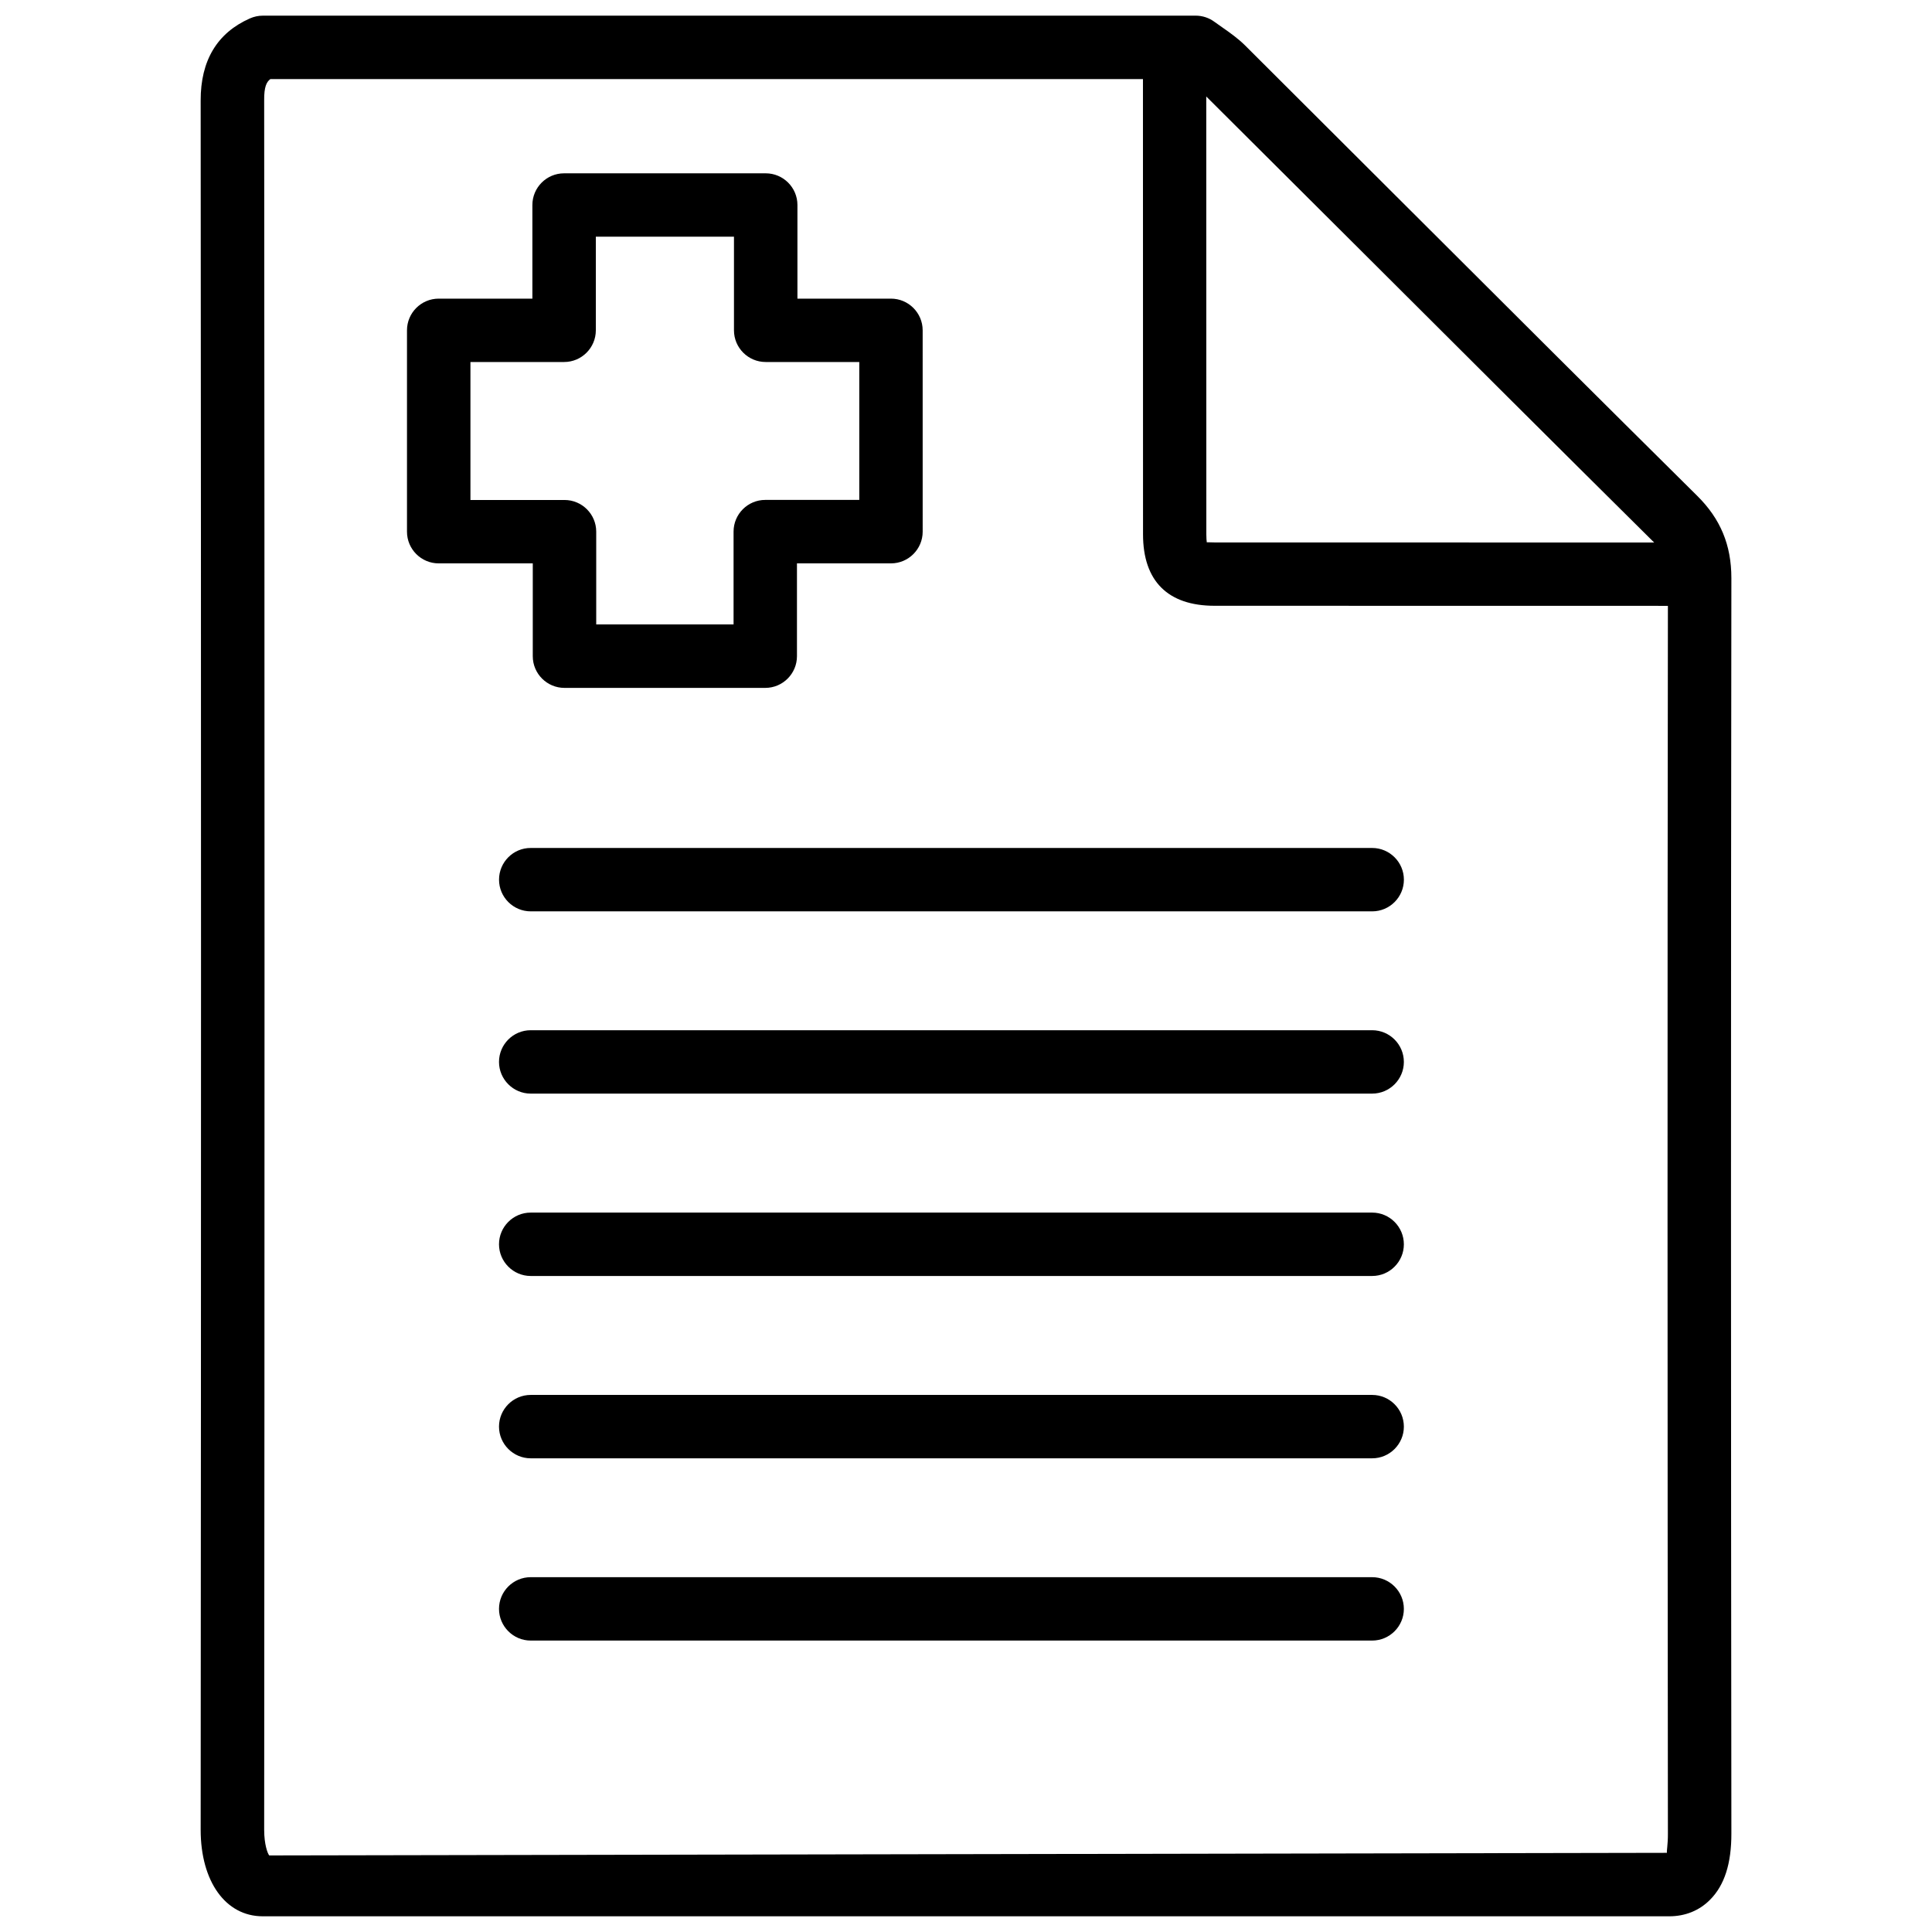
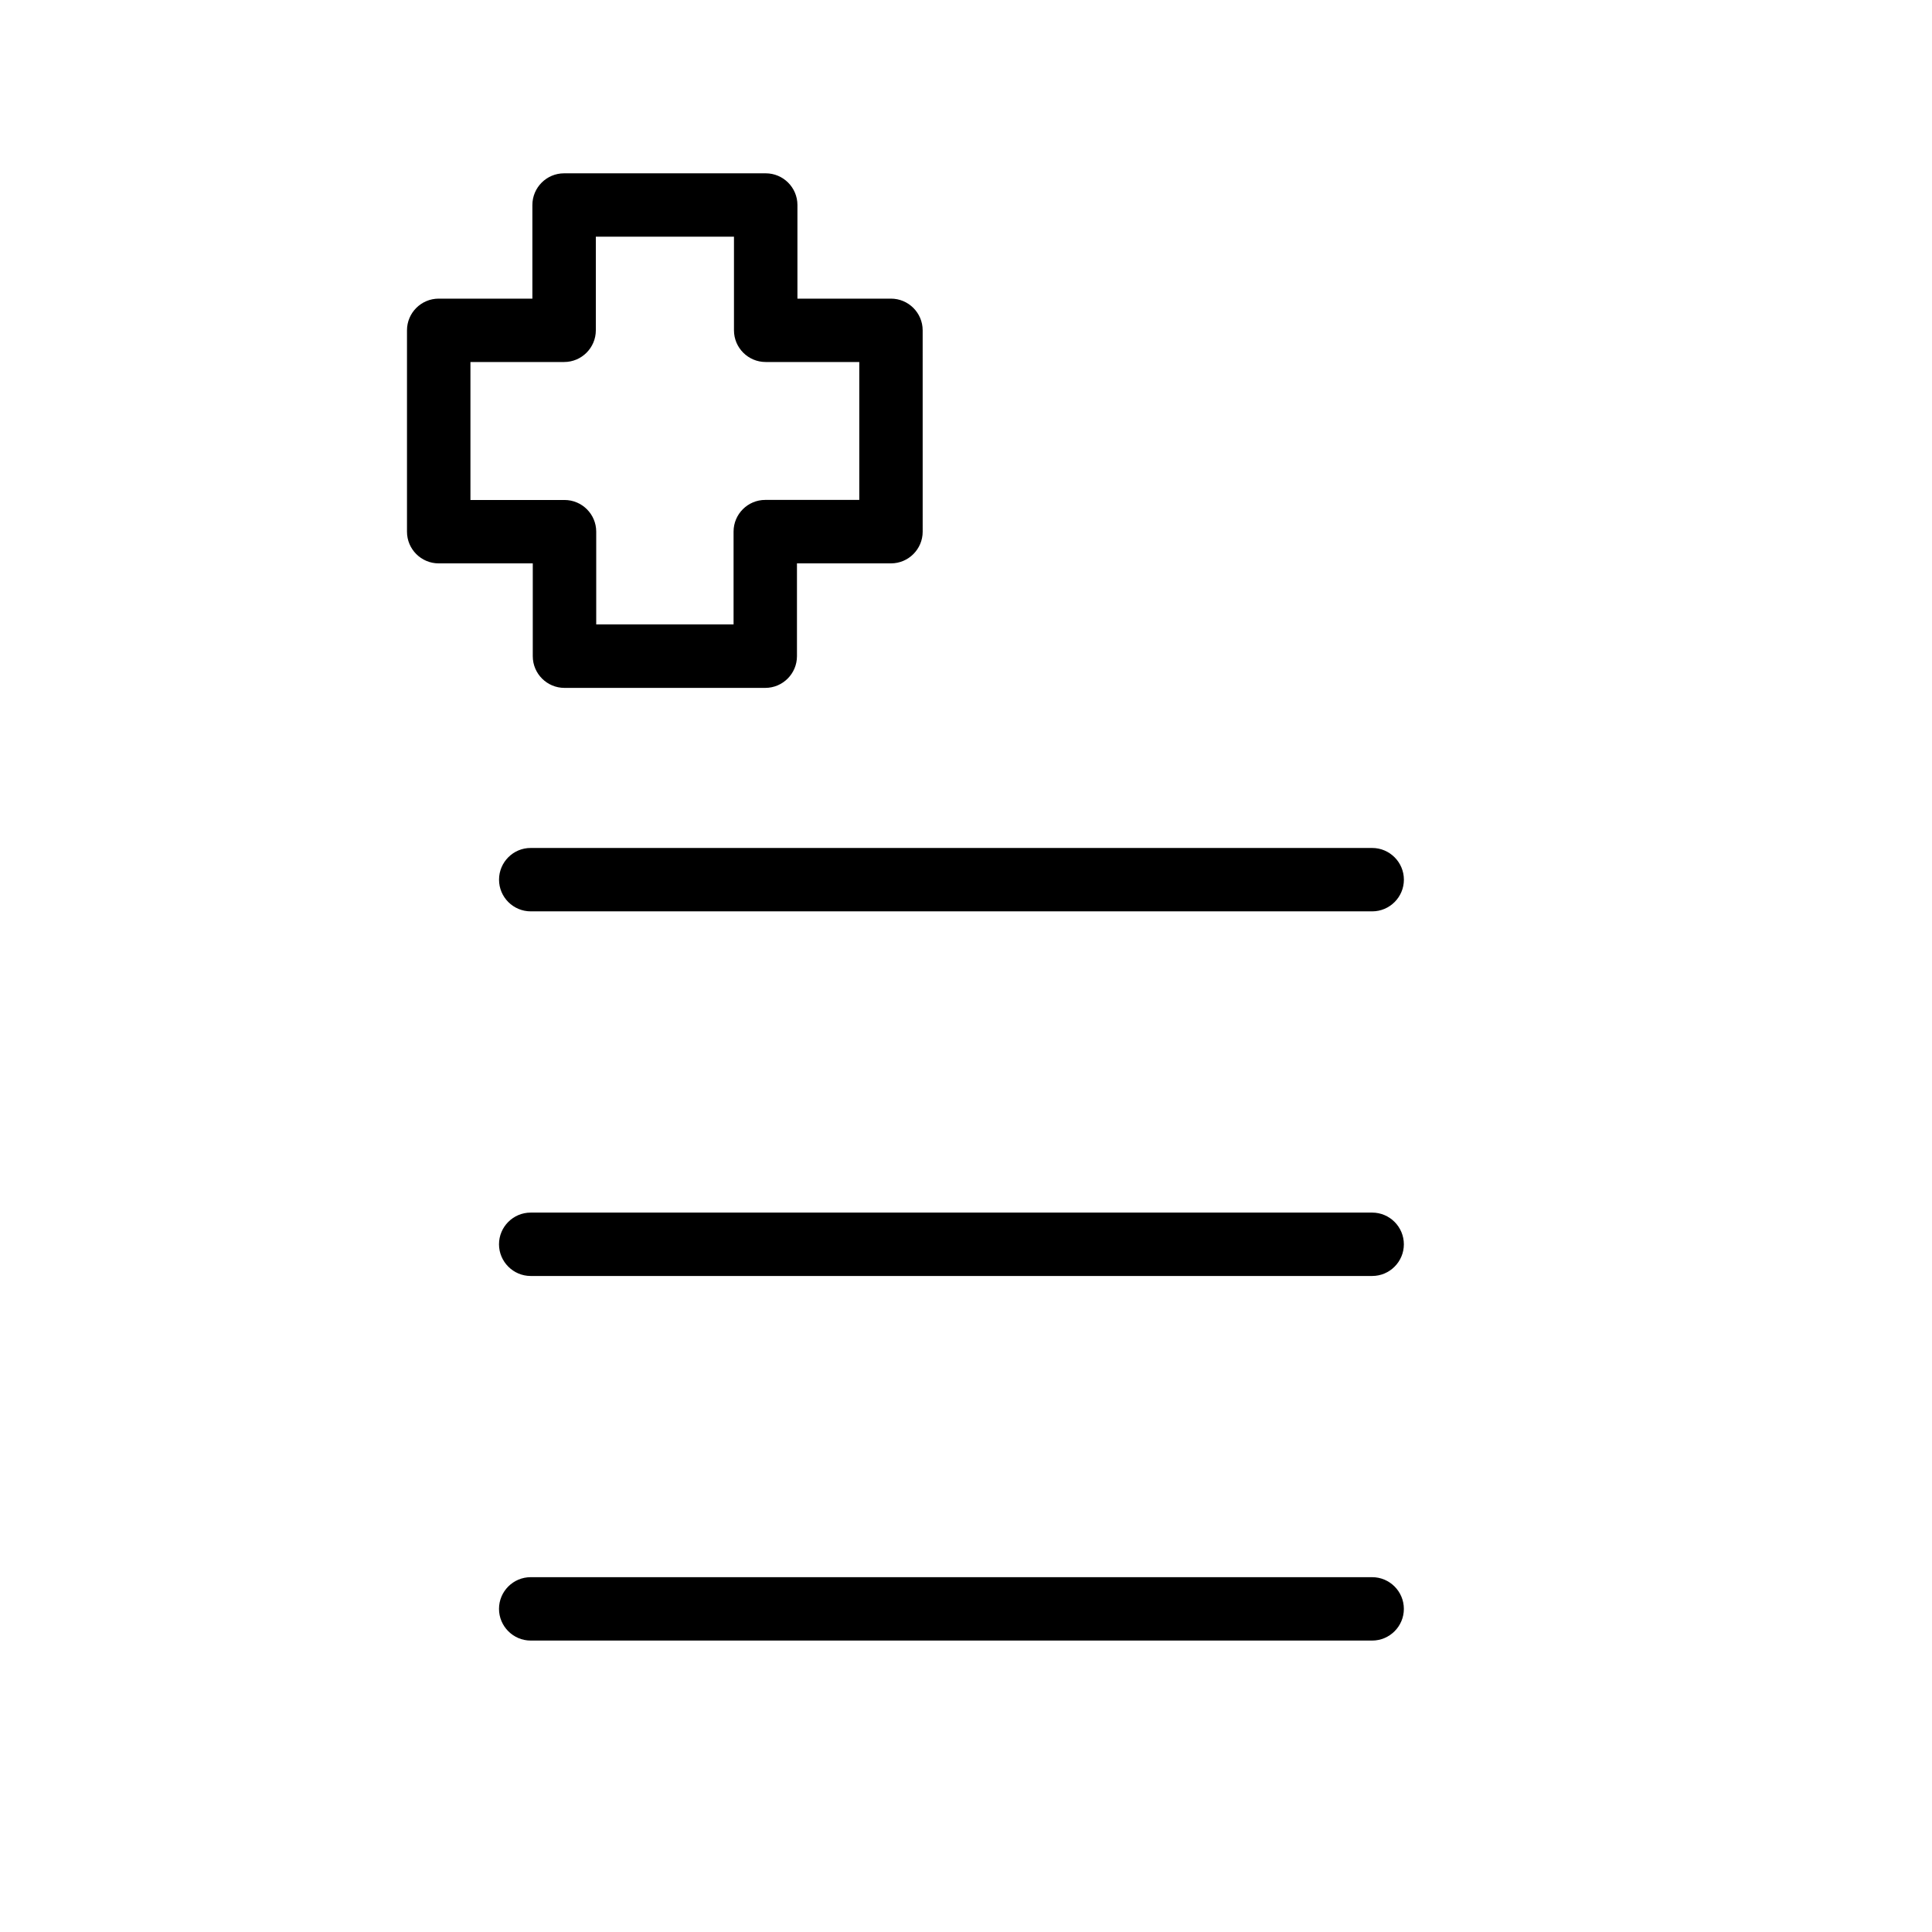
<svg xmlns="http://www.w3.org/2000/svg" width="800px" height="800px" version="1.1" viewBox="144 144 512 512">
  <defs>
    <clipPath id="a">
-       <path d="m197 148.09h406v503.81h-406z" />
-     </clipPath>
+       </clipPath>
  </defs>
  <g clip-path="url(#a)">
    <path d="m517.16 199.14-43.242-43.141c-1.785-1.762-3.863-3.254-5.941-4.703l-2.078-1.469c-1.449-1.09-3.211-1.68-5.039-1.68l-247.22 0.004c-1.176 0-2.309 0.25-3.379 0.715-8.715 3.84-13.102 11.168-13.082 21.77 0.125 152.76 0.125 305.52 0 458.28 0 13.688 6.613 22.922 16.438 22.922h372.76c4.219 0 7.957-1.512 10.789-4.367 3.84-3.84 5.688-9.613 5.668-17.613-0.125-110.88-0.148-221.76 0-332.64 0-8.797-2.898-15.742-9.09-21.852-25.59-25.355-51.094-50.777-76.578-76.223zm-11.863 11.906c25.504 25.441 51.012 50.906 76.621 76.285 0.168 0.148 0.336 0.316 0.461 0.441l-116.53-0.02c-0.797 0-1.387-0.043-1.762-0.043-0.105 0-0.188 0-0.273 0.02-0.062-0.418-0.125-1.09-0.125-2.121l-0.02-116.04zm80.715 418.83c0.02 3.066-0.379 4.66-0.25 5.144l-370.41 0.691c-0.441-0.504-1.344-2.938-1.344-6.801 0.125-152.76 0.125-305.52 0-458.3-0.039-3.594 0.629-4.914 1.637-5.648h231.25l0.02 120.64c0 12.387 6.57 18.934 18.957 18.934l120.14 0.02c-0.145 108.43-0.105 216.87 0 325.32z" />
  </g>
  <path d="m276.25 377.12c0 4.641 3.777 8.398 8.398 8.398h223c4.641 0 8.398-3.777 8.398-8.398 0-4.617-3.777-8.398-8.398-8.398h-223c-4.621-0.02-8.398 3.758-8.398 8.398z" />
-   <path d="m507.64 417.02h-223c-4.641 0-8.398 3.777-8.398 8.398 0 4.617 3.777 8.398 8.398 8.398h223c4.641 0 8.398-3.777 8.398-8.398-0.004-4.621-3.762-8.398-8.402-8.398z" />
  <path d="m507.64 561.97h-223c-4.641 0-8.398 3.777-8.398 8.398 0 4.617 3.777 8.398 8.398 8.398h223c4.641 0 8.398-3.777 8.398-8.398-0.004-4.621-3.762-8.398-8.402-8.398z" />
-   <path d="m507.64 513.67h-223c-4.641 0-8.398 3.777-8.398 8.398 0 4.617 3.777 8.398 8.398 8.398h223c4.641 0 8.398-3.777 8.398-8.398-0.004-4.621-3.762-8.398-8.402-8.398z" />
  <path d="m507.64 465.35h-223c-4.641 0-8.398 3.777-8.398 8.398 0 4.617 3.777 8.398 8.398 8.398h223c4.641 0 8.398-3.777 8.398-8.398-0.004-4.621-3.762-8.398-8.402-8.398z" />
  <path d="m285.19 317.9c0 4.641 3.777 8.398 8.398 8.398h53.215c4.641 0 8.398-3.777 8.398-8.398v-24.602h24.918c4.641 0 8.398-3.777 8.398-8.398l-0.004-53.359c0-4.641-3.777-8.398-8.398-8.398h-24.789v-24.812c0-4.641-3.777-8.398-8.398-8.398h-53.445c-4.641 0-8.398 3.777-8.398 8.398v24.812h-24.832c-4.641 0-8.398 3.777-8.398 8.398v53.363c0 4.641 3.777 8.398 8.398 8.398h24.938zm-16.52-41.395v-36.57h24.832c4.641 0 8.398-3.777 8.398-8.398v-24.812h36.609v24.812c0 4.641 3.777 8.398 8.398 8.398h24.812v36.547h-24.918c-4.641 0-8.398 3.777-8.398 8.398v24.602h-36.398v-24.582c0-4.641-3.777-8.398-8.398-8.398z" />
</svg>